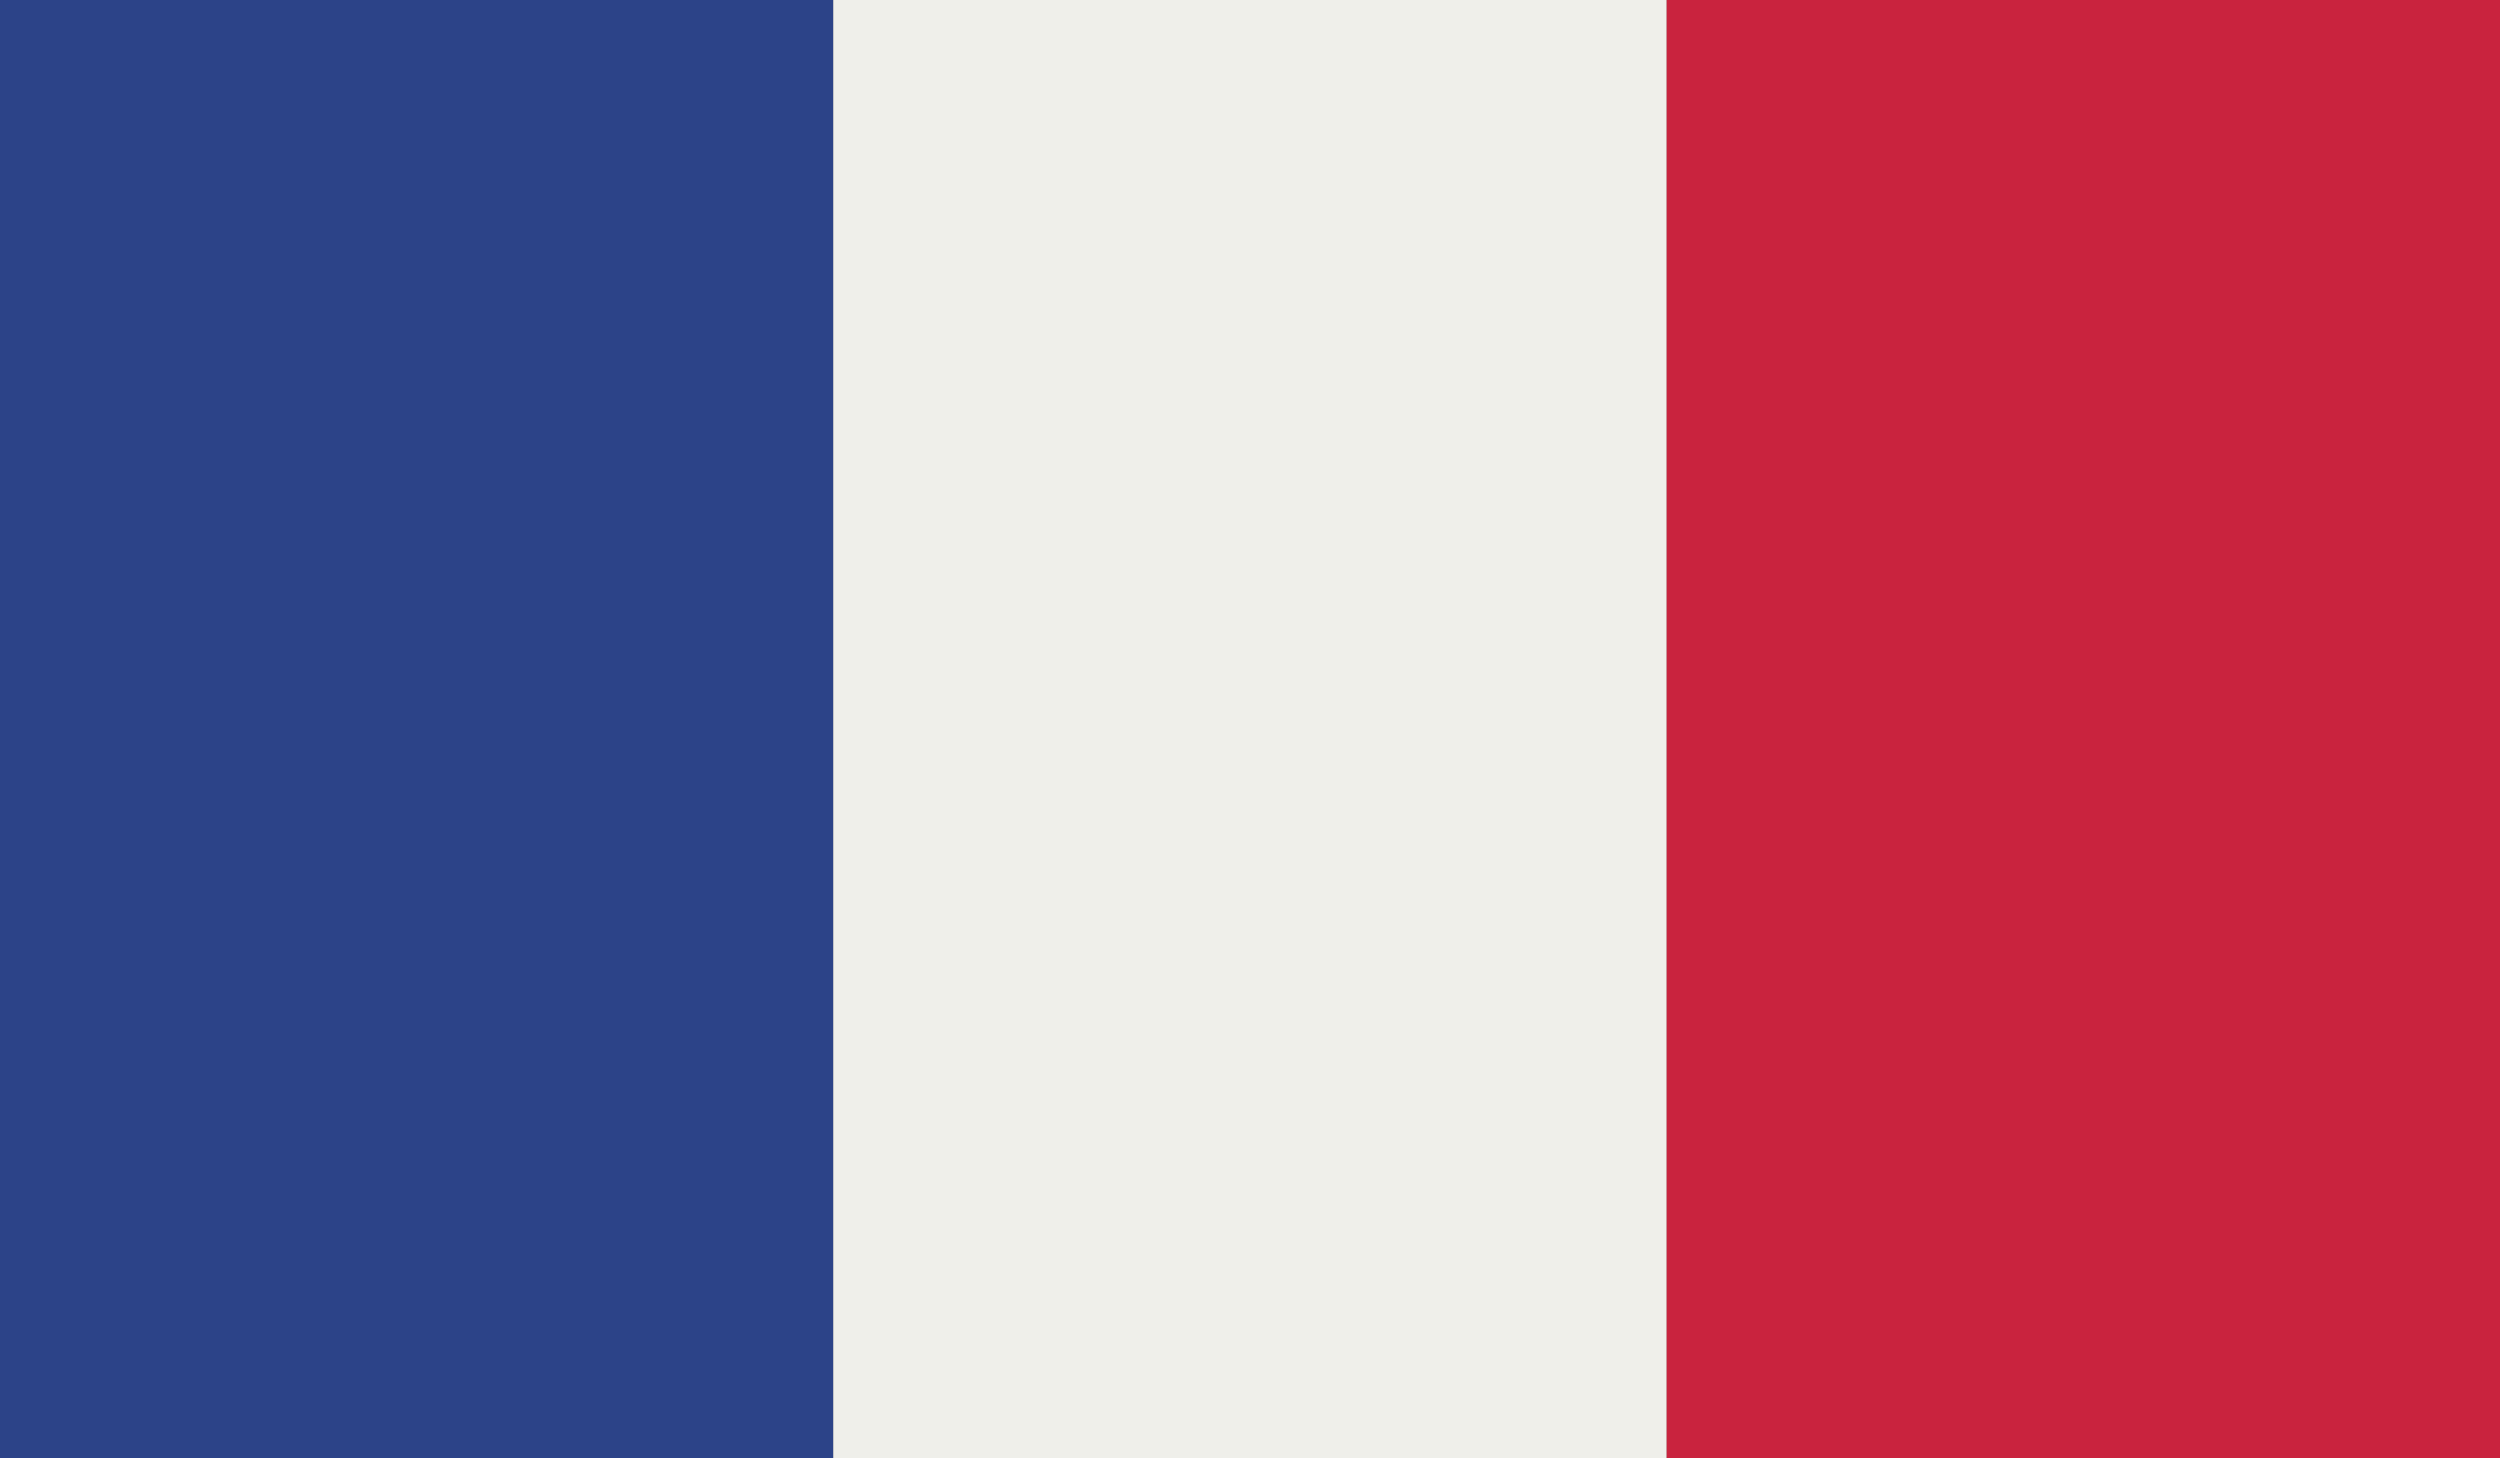
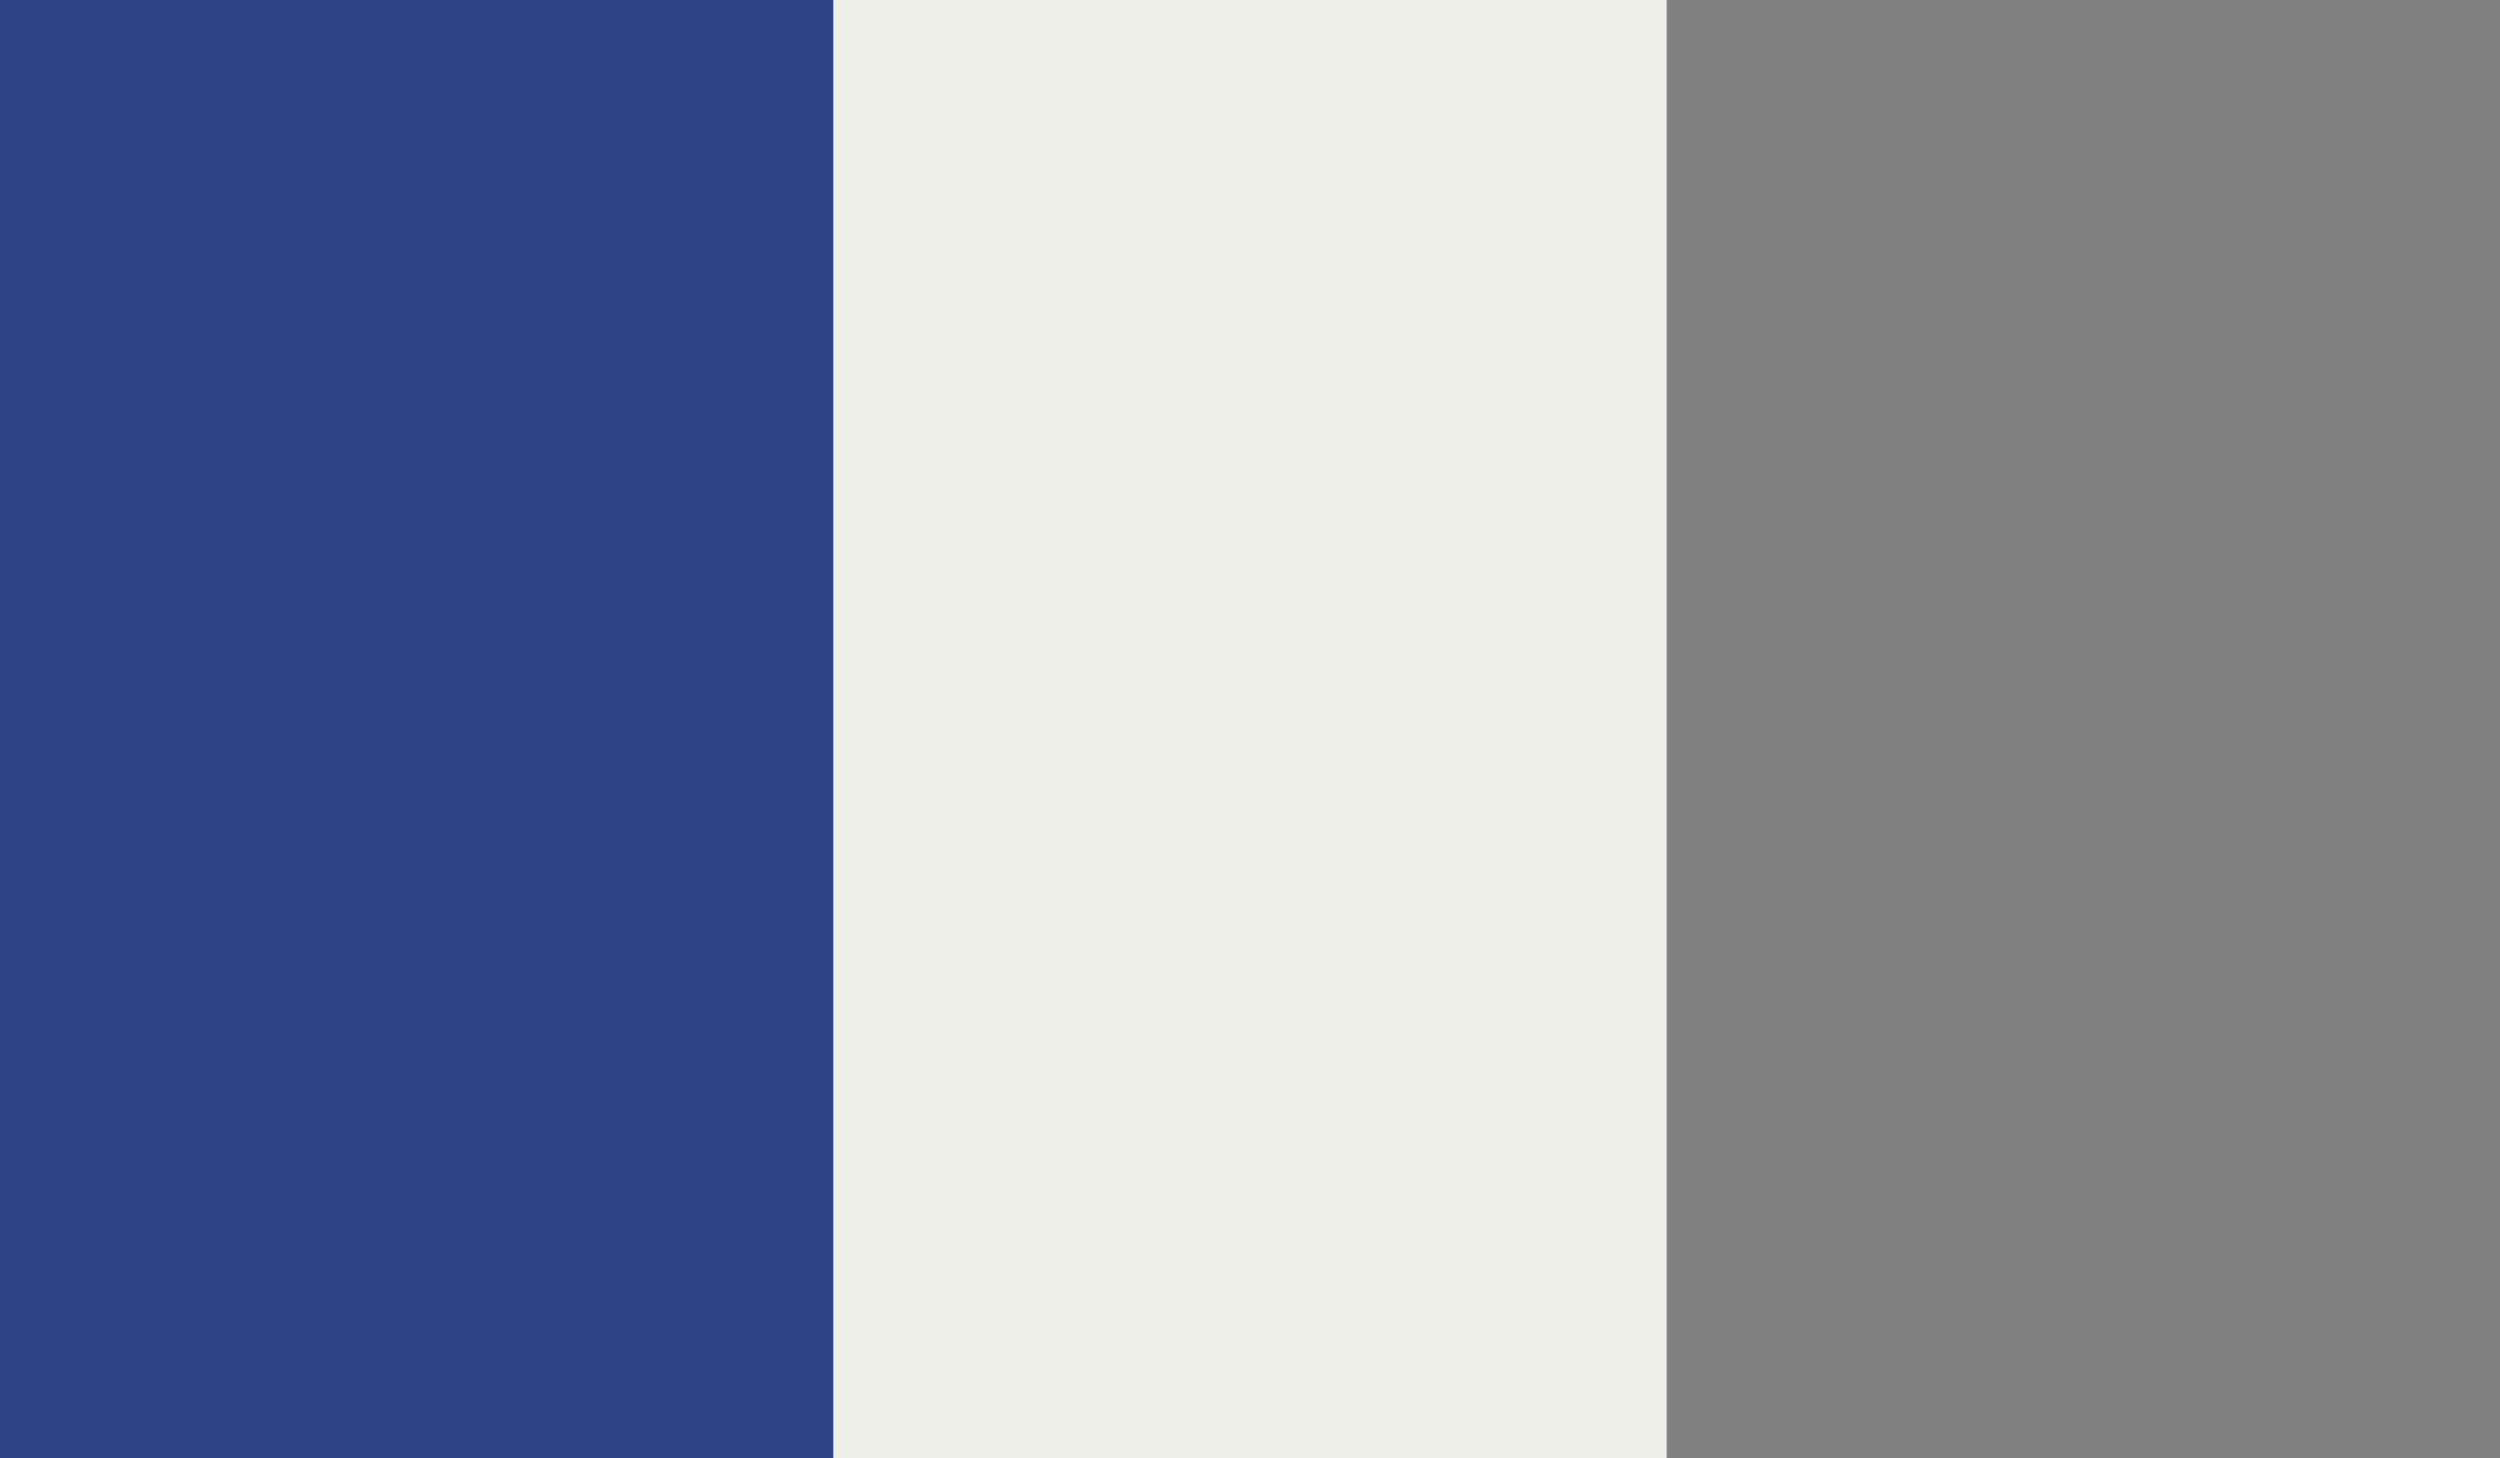
<svg xmlns="http://www.w3.org/2000/svg" viewBox="0 0 36 21">
  <rect x="0" y="0" width="36" height="21" fill="#808080" stroke="none" />
  <defs>
    <style>
      .flagFr0 {
        fill: #2c4388;
      }

      .flagFr0,
      .flagFr1,
      .flagFr2 {
        fill-rule: evenodd;
      }

      .flagFr1 {
        fill: #efefea;
      }

      .flagFr2 {
        fill: #c9233e;
      }
    </style>
  </defs>
  <polygon id="Fill-1" class="flagFr0" points="0 21 12 21 12 0 0 0 0 21" />
  <polygon id="Fill-2" class="flagFr1" points="12 21 24 21 24 0 12 0 12 21" />
-   <polygon id="Fill-3" class="flagFr2" points="24 21 36 21 36 0 24 0 24 21" />
</svg>